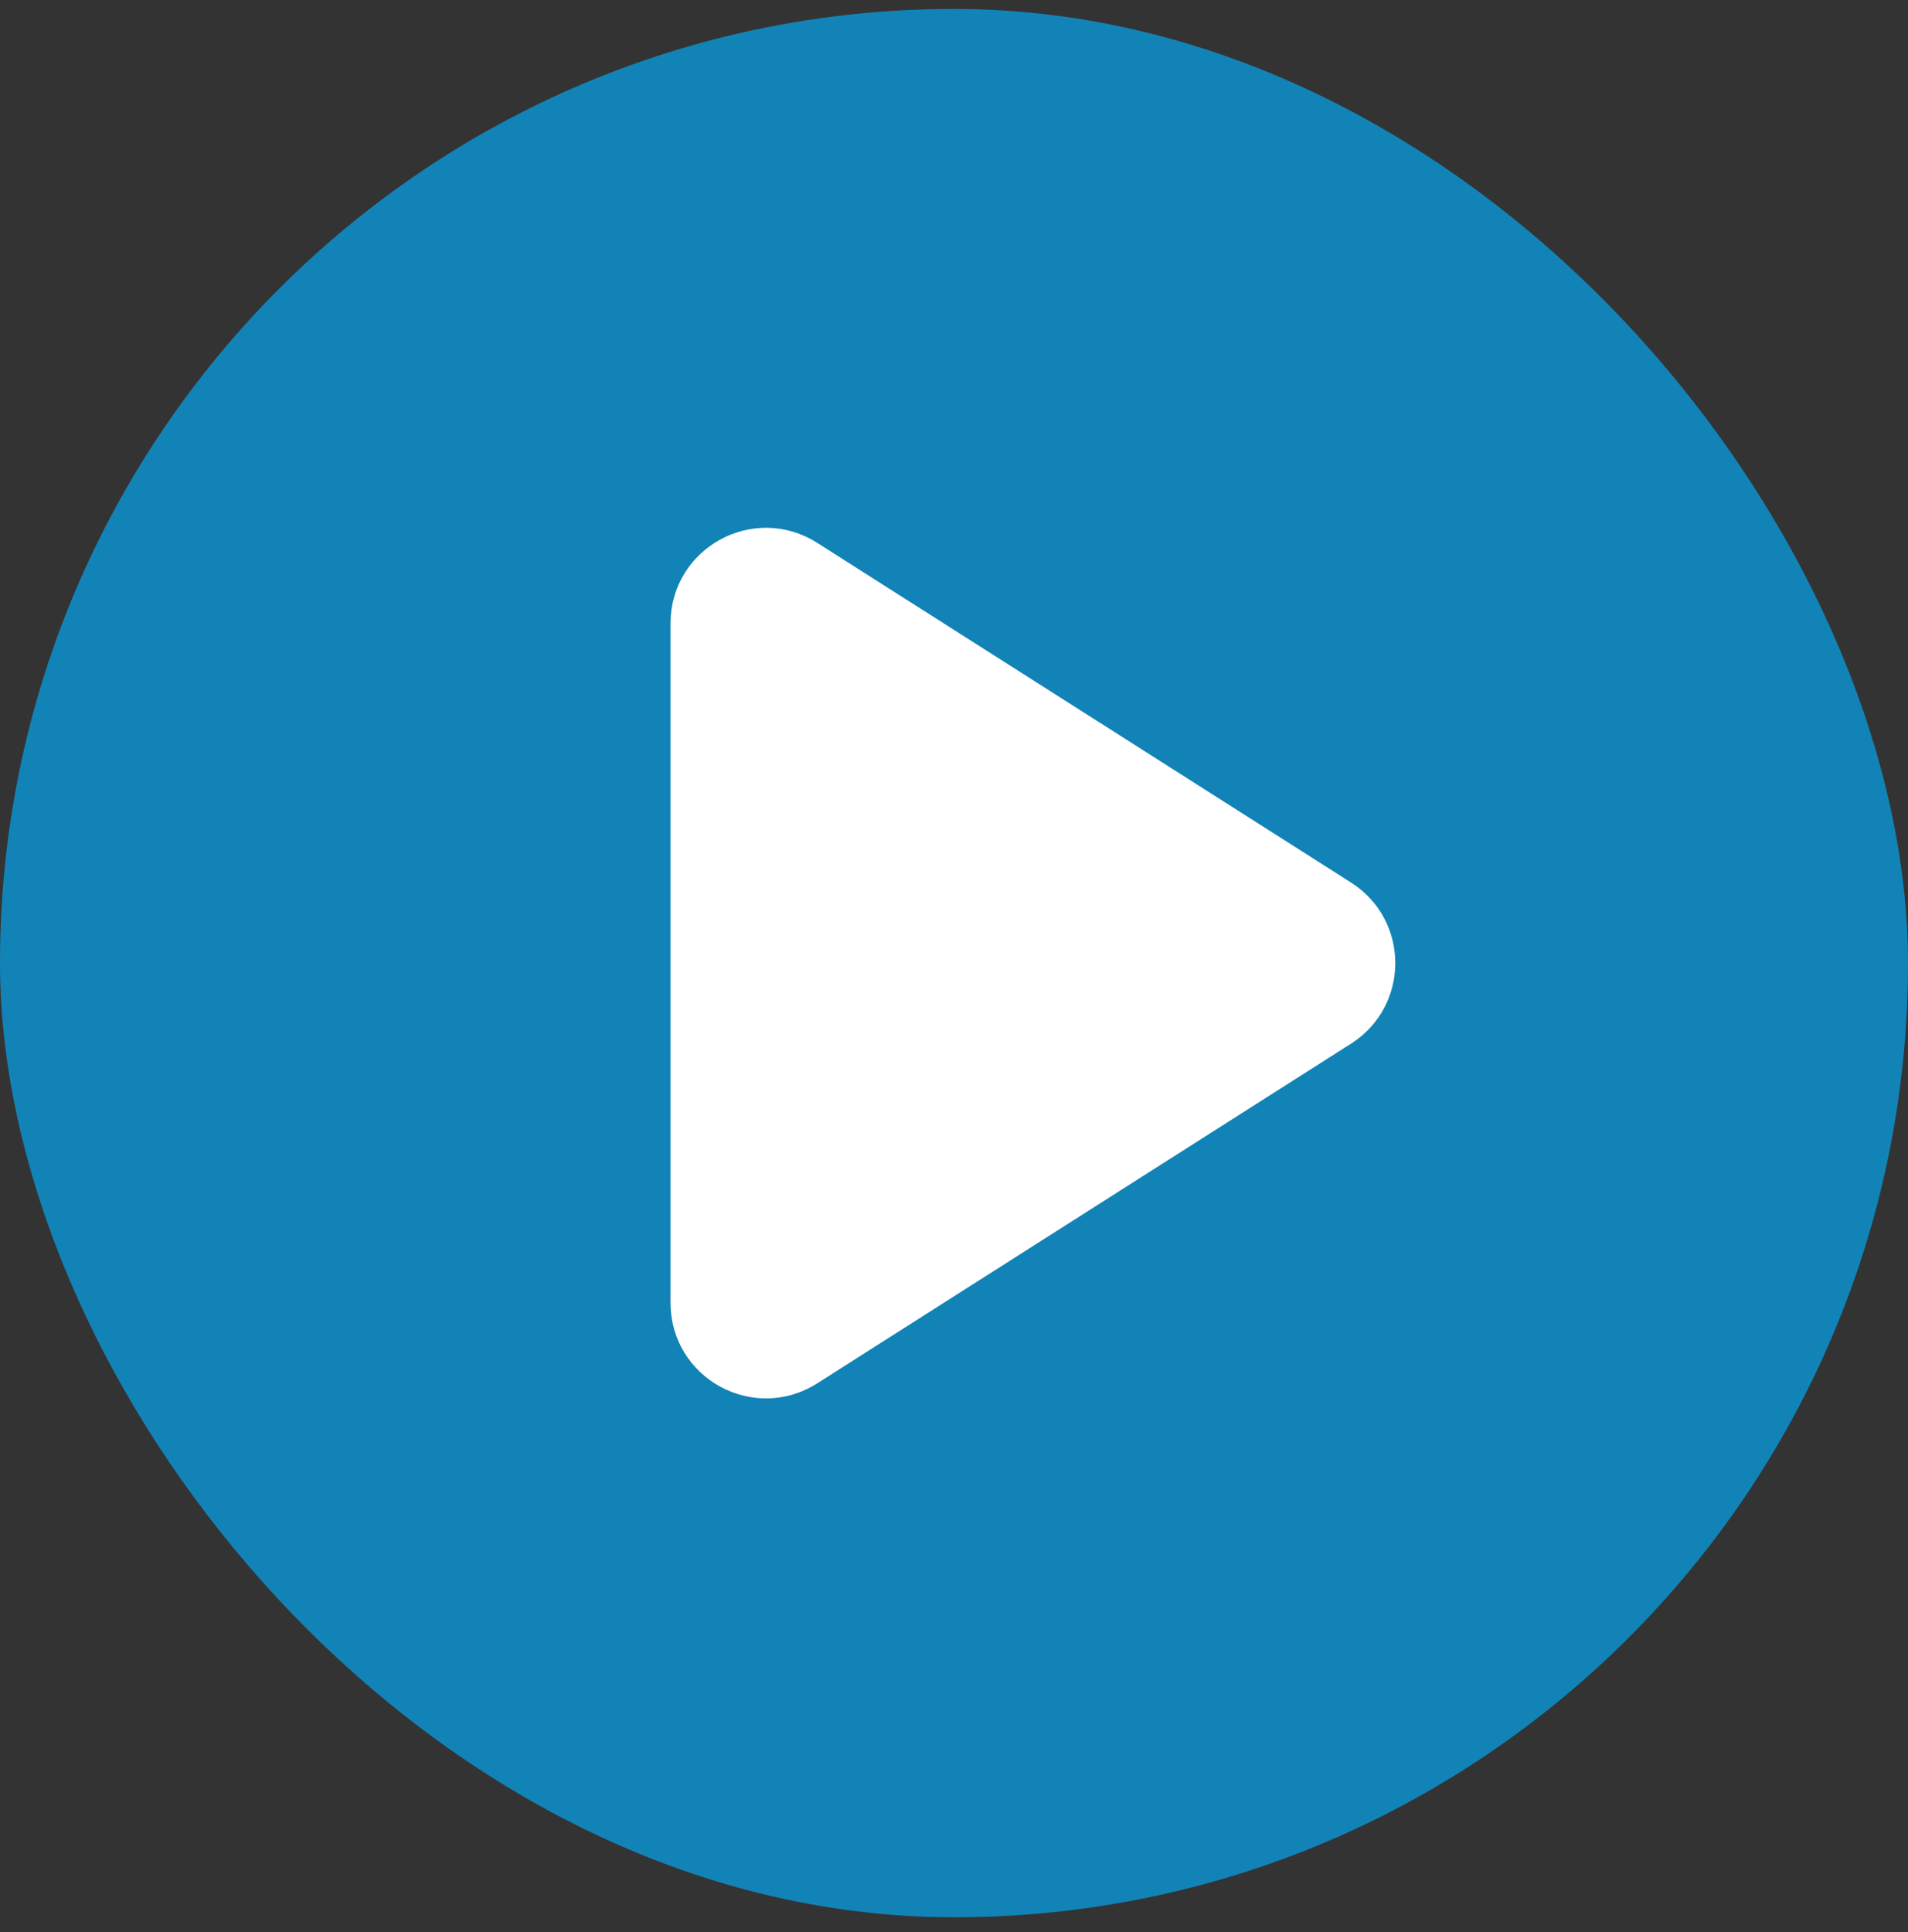
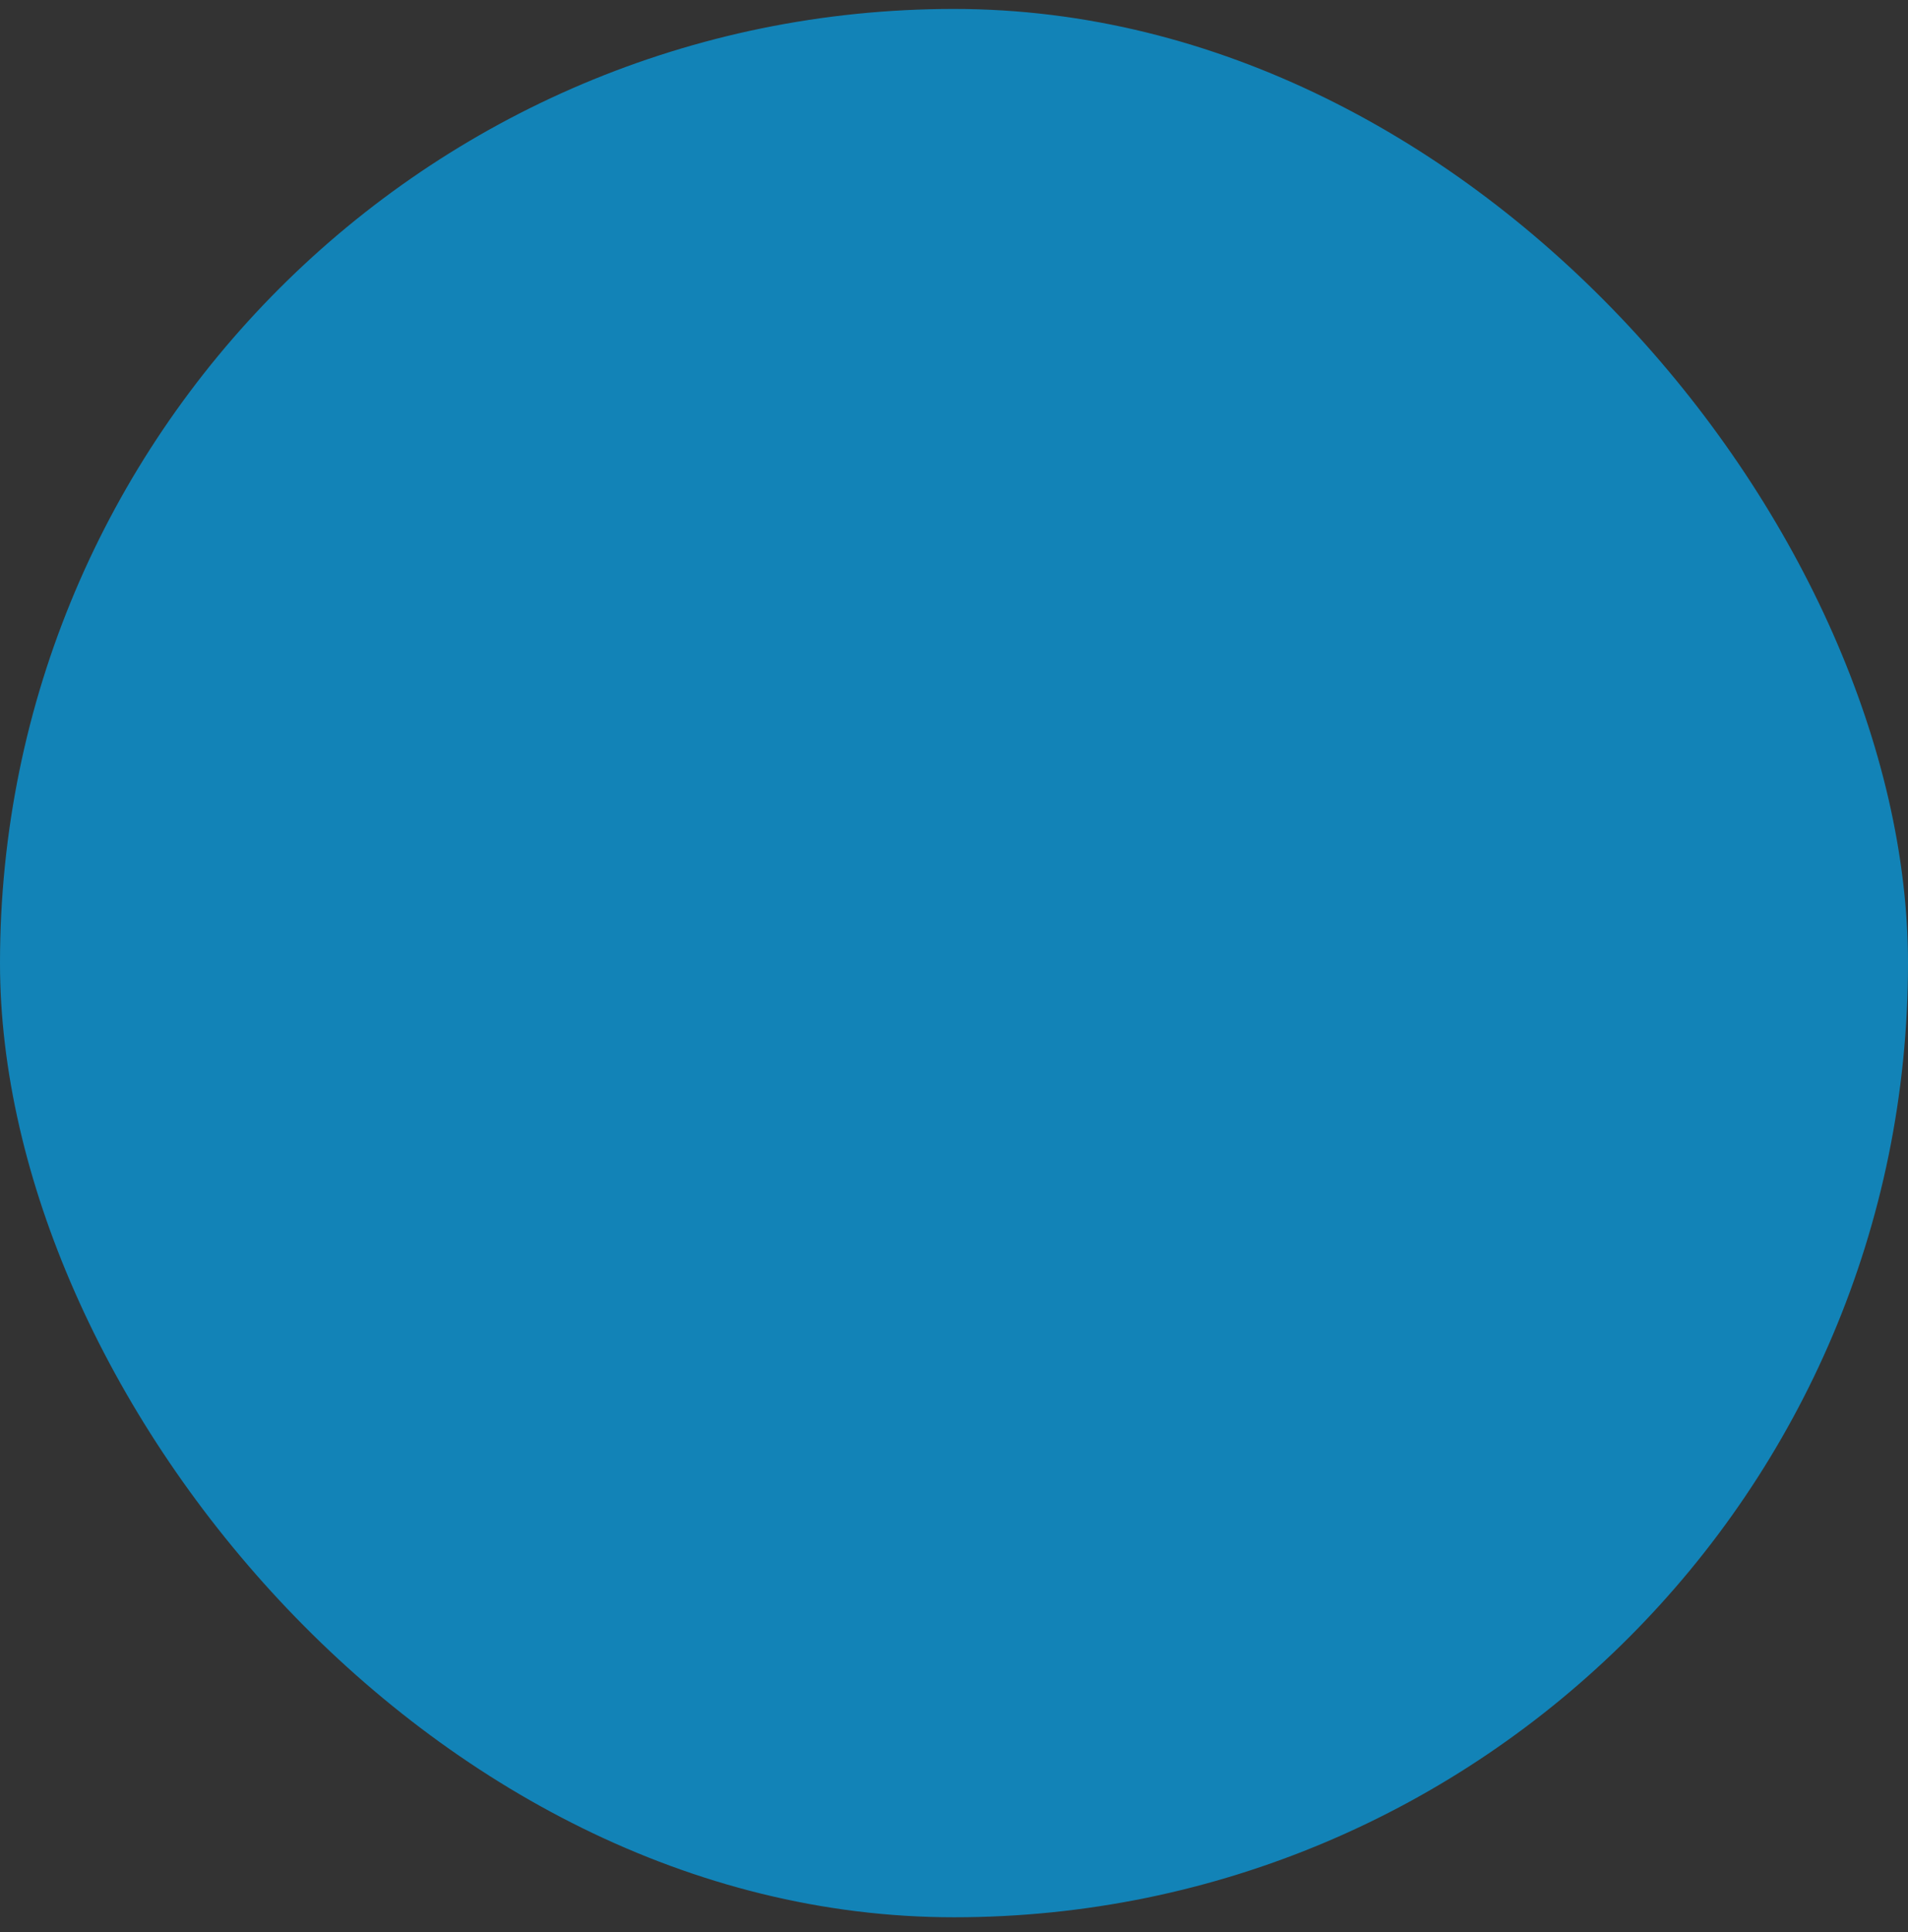
<svg xmlns="http://www.w3.org/2000/svg" width="80" height="81" viewBox="0 0 80 81" fill="none">
  <rect x="0" y="0" width="80" height="81" fill="#333333" stroke="none" />
  <rect y="0.375" width="80" height="80" rx="40" fill="#1283B7" />
-   <path d="M29.114 26.131C29.114 23.764 31.727 22.329 33.725 23.599L56.113 37.843C57.966 39.022 57.966 41.727 56.113 42.906L33.725 57.15C31.727 58.42 29.114 56.986 29.114 54.618V26.131Z" fill="white" stroke="white" stroke-width="2" stroke-linecap="round" stroke-linejoin="round" />
</svg>